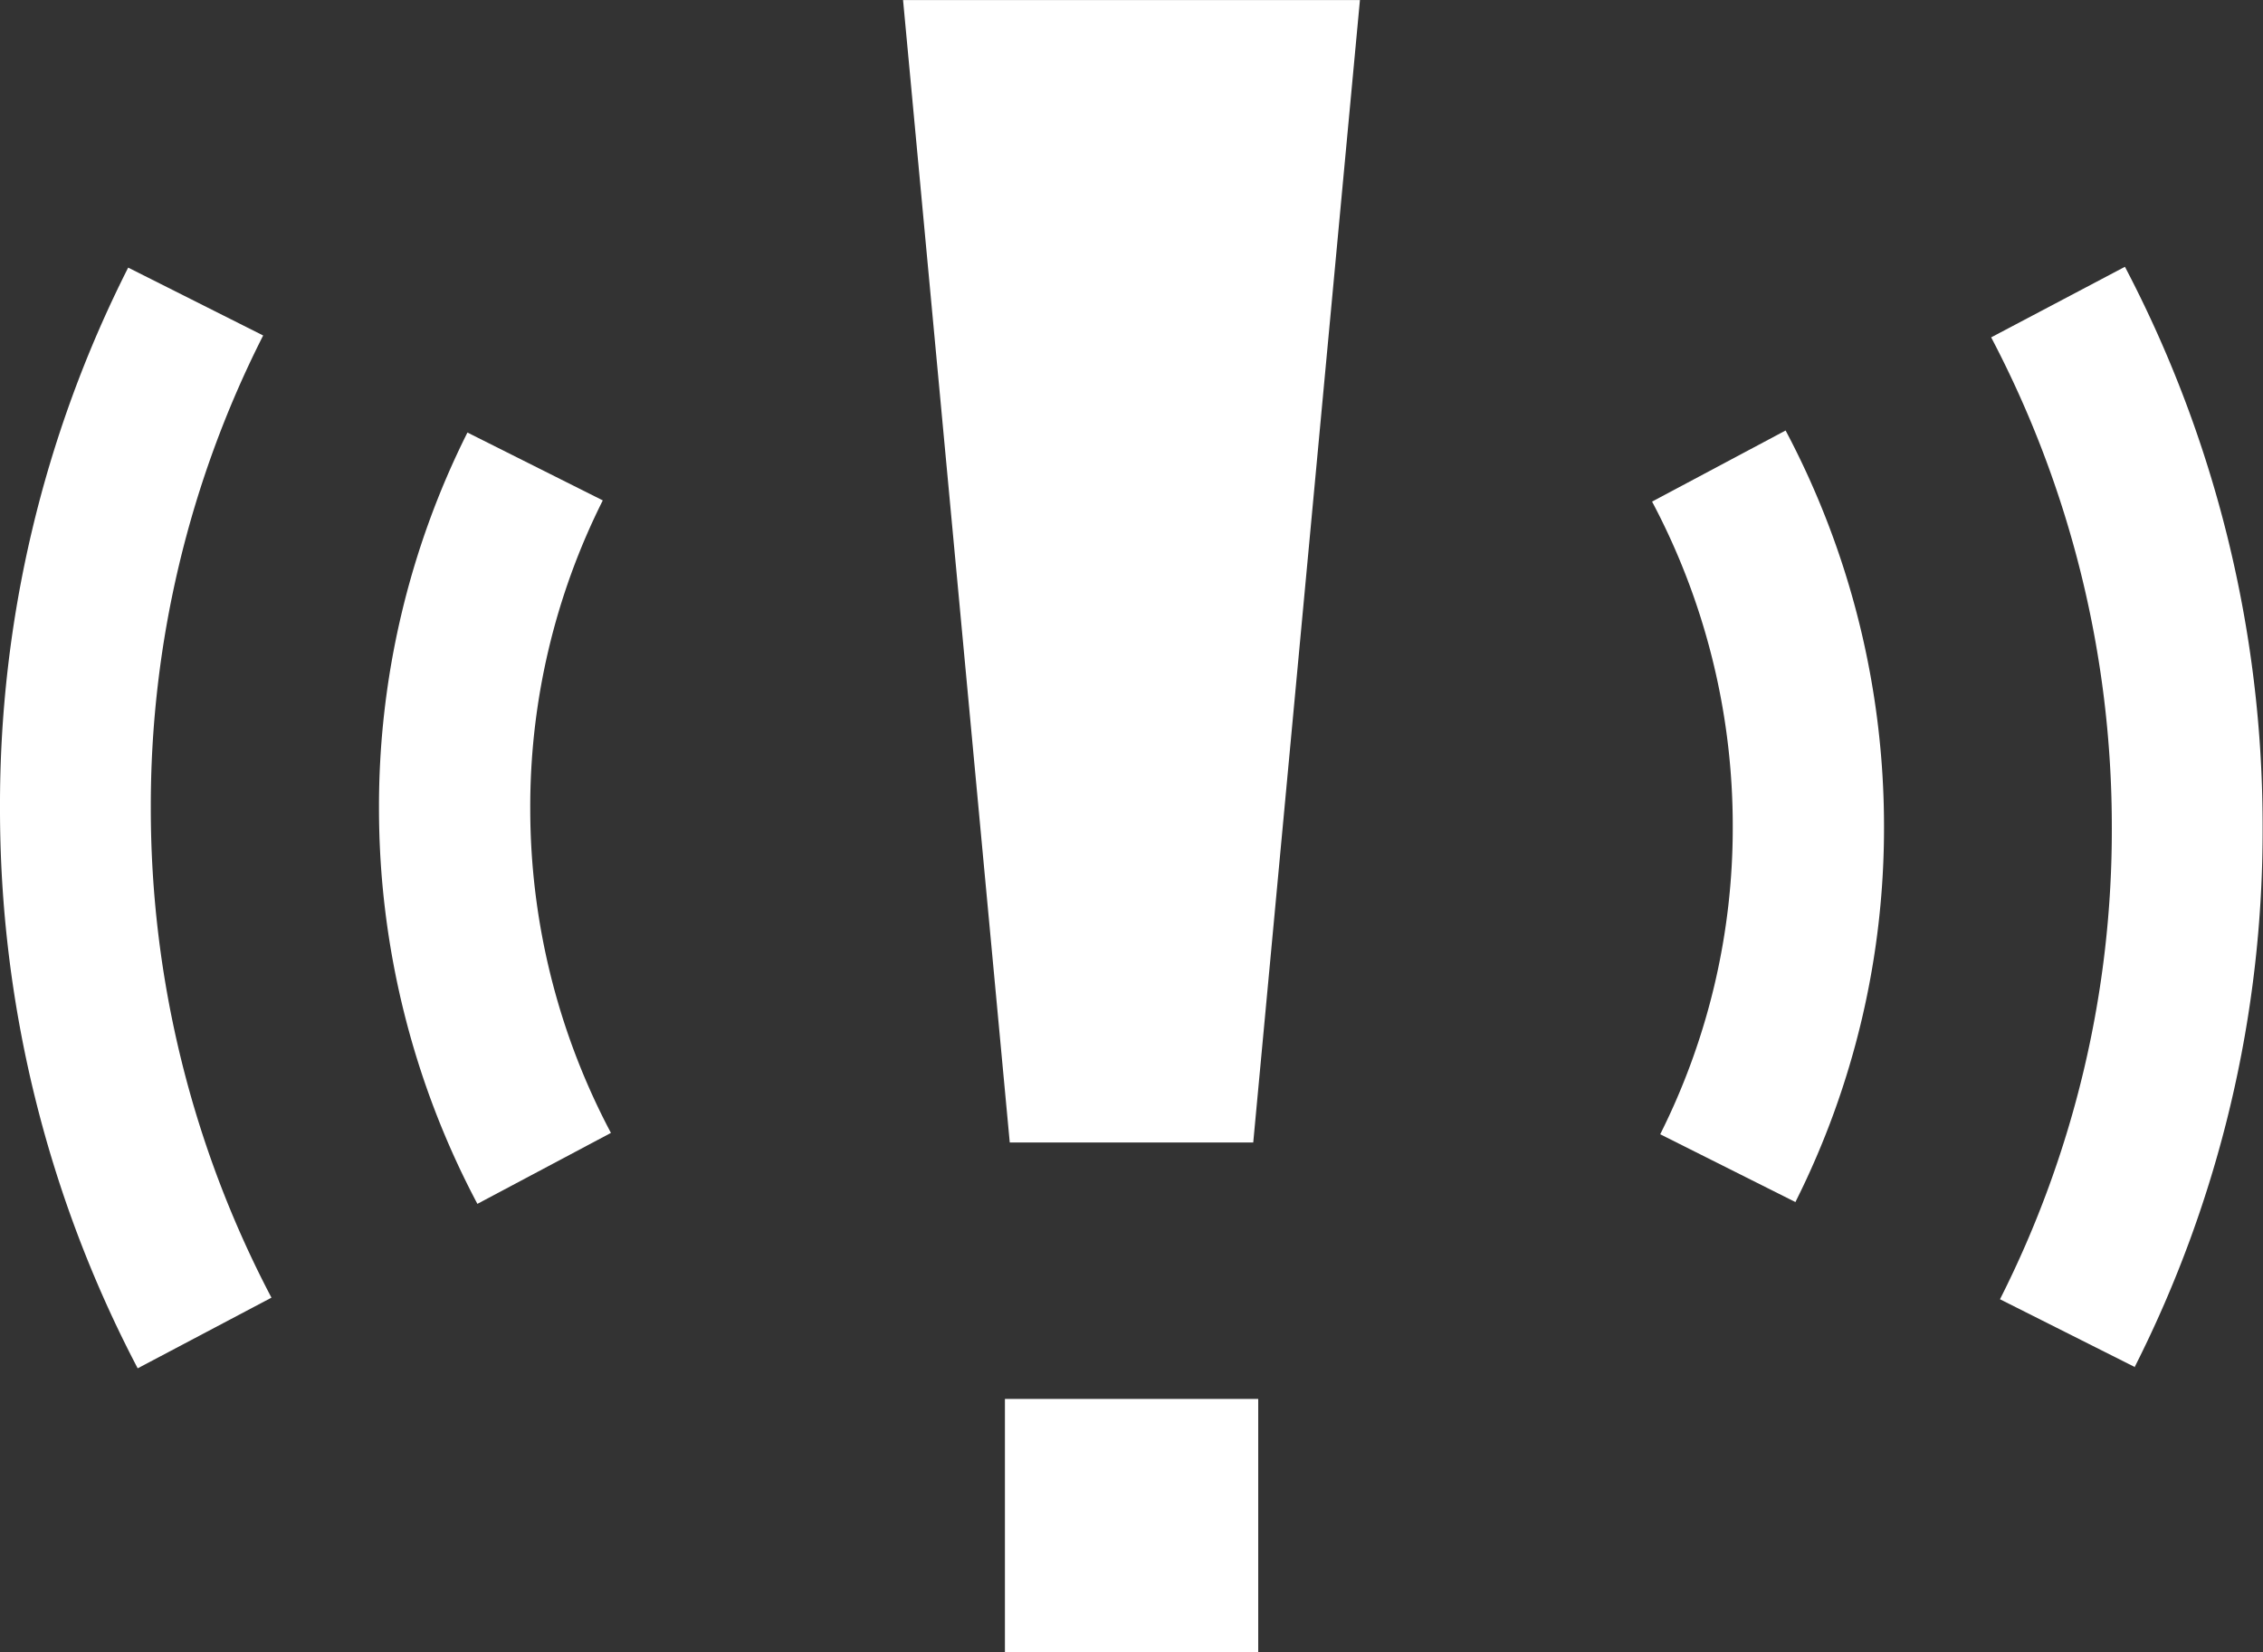
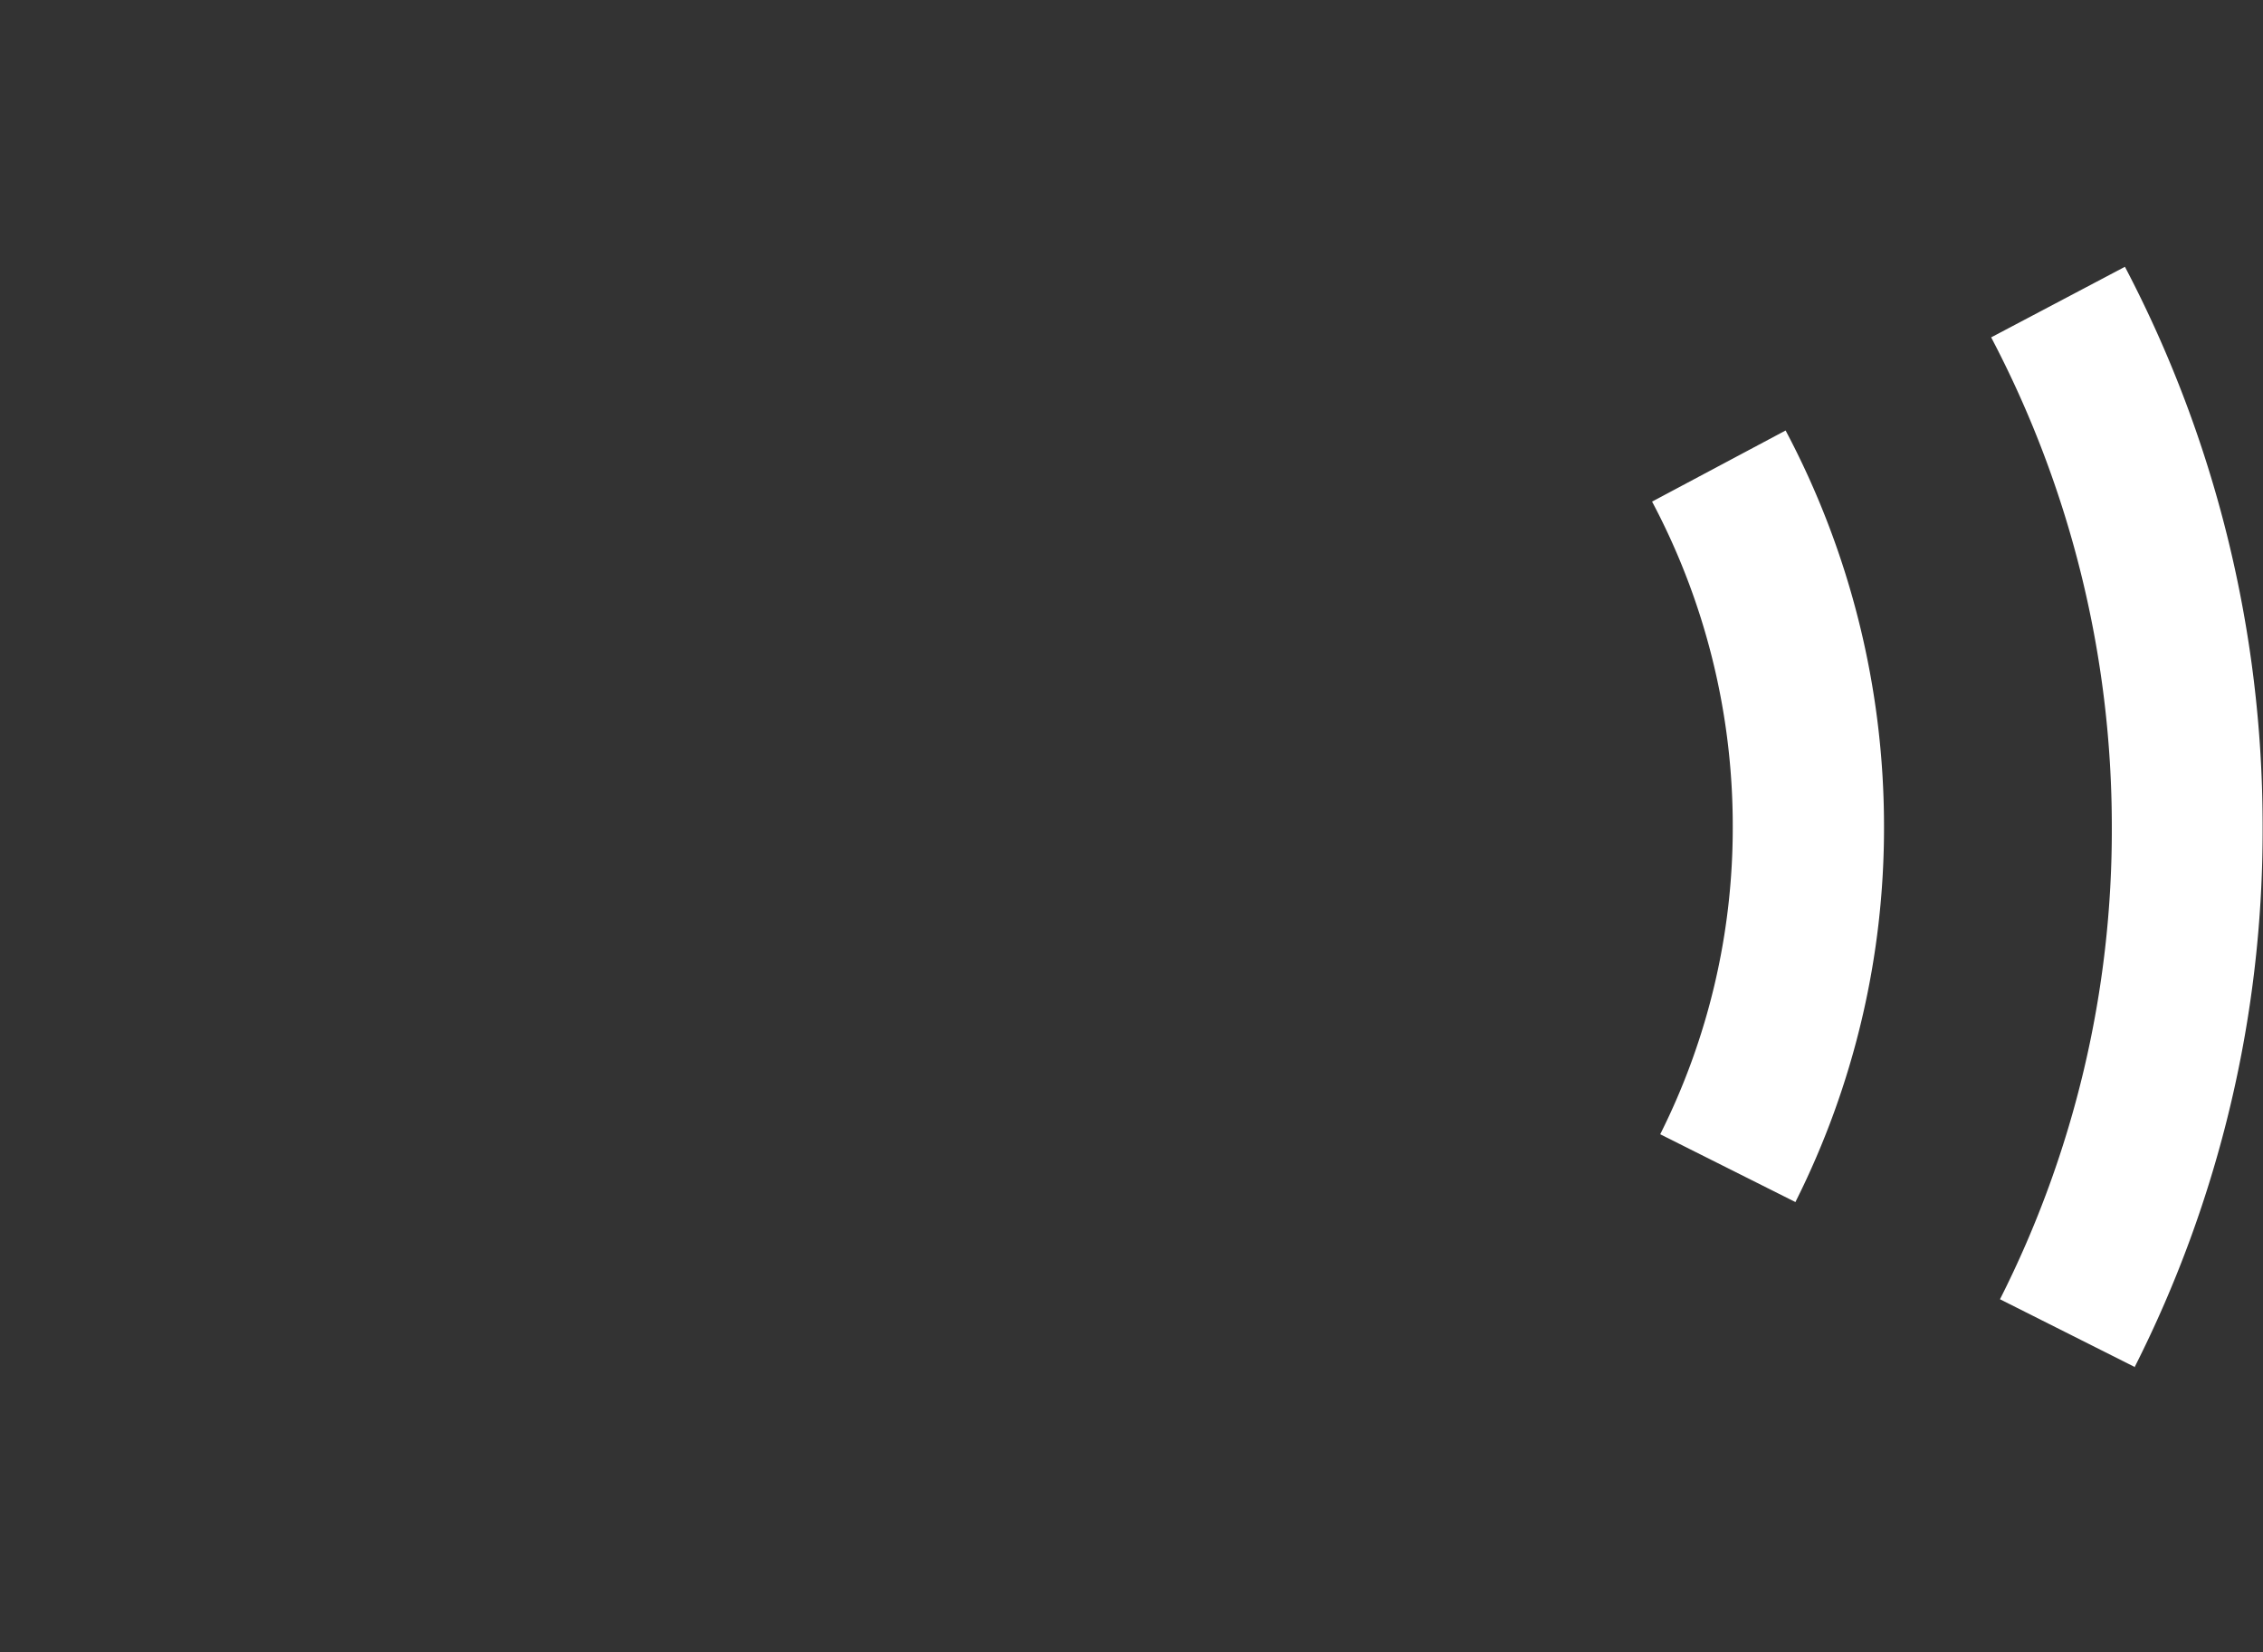
<svg xmlns="http://www.w3.org/2000/svg" width="30.011" height="21.91" viewBox="0 0 30.011 21.91">
  <rect x="0" y="0" width="30.011" height="21.91" fill="#333333" stroke="none" />
  <defs>
    <clipPath id="clip-path">
      <rect id="長方形_1378" data-name="長方形 1378" width="30.011" height="21.91" fill="none" />
    </clipPath>
  </defs>
  <g id="グループ_1719" data-name="グループ 1719" transform="translate(0 0)">
    <g id="グループ_1719-2" data-name="グループ 1719" transform="translate(0 0)" clip-path="url(#clip-path)">
-       <path id="パス_907" data-name="パス 907" d="M1.826,16.829A15.958,15.958,0,0,1,0,9.407,15.767,15.767,0,0,1,1.7,2.232l1.79.9A13.783,13.783,0,0,0,2,9.407a13.934,13.934,0,0,0,1.6,6.485Z" transform="translate(0 1.317)" fill="#fff" />
-       <path id="パス_908" data-name="パス 908" d="M4.467,13.837A11.19,11.19,0,0,1,3.162,8.594,11.058,11.058,0,0,1,4.335,3.608l1.795.9a9.049,9.049,0,0,0-.962,4.088,9.176,9.176,0,0,0,1.07,4.3Z" transform="translate(1.864 2.128)" fill="#fff" />
-       <rect id="長方形_1377" data-name="長方形 1377" width="3.359" height="3.359" transform="translate(13.327 18.552)" fill="#fff" />
-       <path id="パス_909" data-name="パス 909" d="M12.178,15.15H8.949L7.534,0h6.059Z" transform="translate(4.442 0.001)" fill="#fff" />
      <path id="パス_910" data-name="パス 910" d="M15.686,13.823l-1.795-.9a9.055,9.055,0,0,0,.962-4.09,9.165,9.165,0,0,0-1.07-4.3l1.771-.943a11.2,11.2,0,0,1,1.305,5.242,11.049,11.049,0,0,1-1.173,4.986" transform="translate(8.126 2.119)" fill="#fff" />
      <path id="パス_911" data-name="パス 911" d="M18.518,16.819l-1.79-.9a13.772,13.772,0,0,0,1.483-6.269,13.936,13.936,0,0,0-1.6-6.487l1.774-.936a15.965,15.965,0,0,1,1.826,7.423,15.76,15.76,0,0,1-1.7,7.174" transform="translate(9.795 1.311)" fill="#fff" />
    </g>
  </g>
</svg>